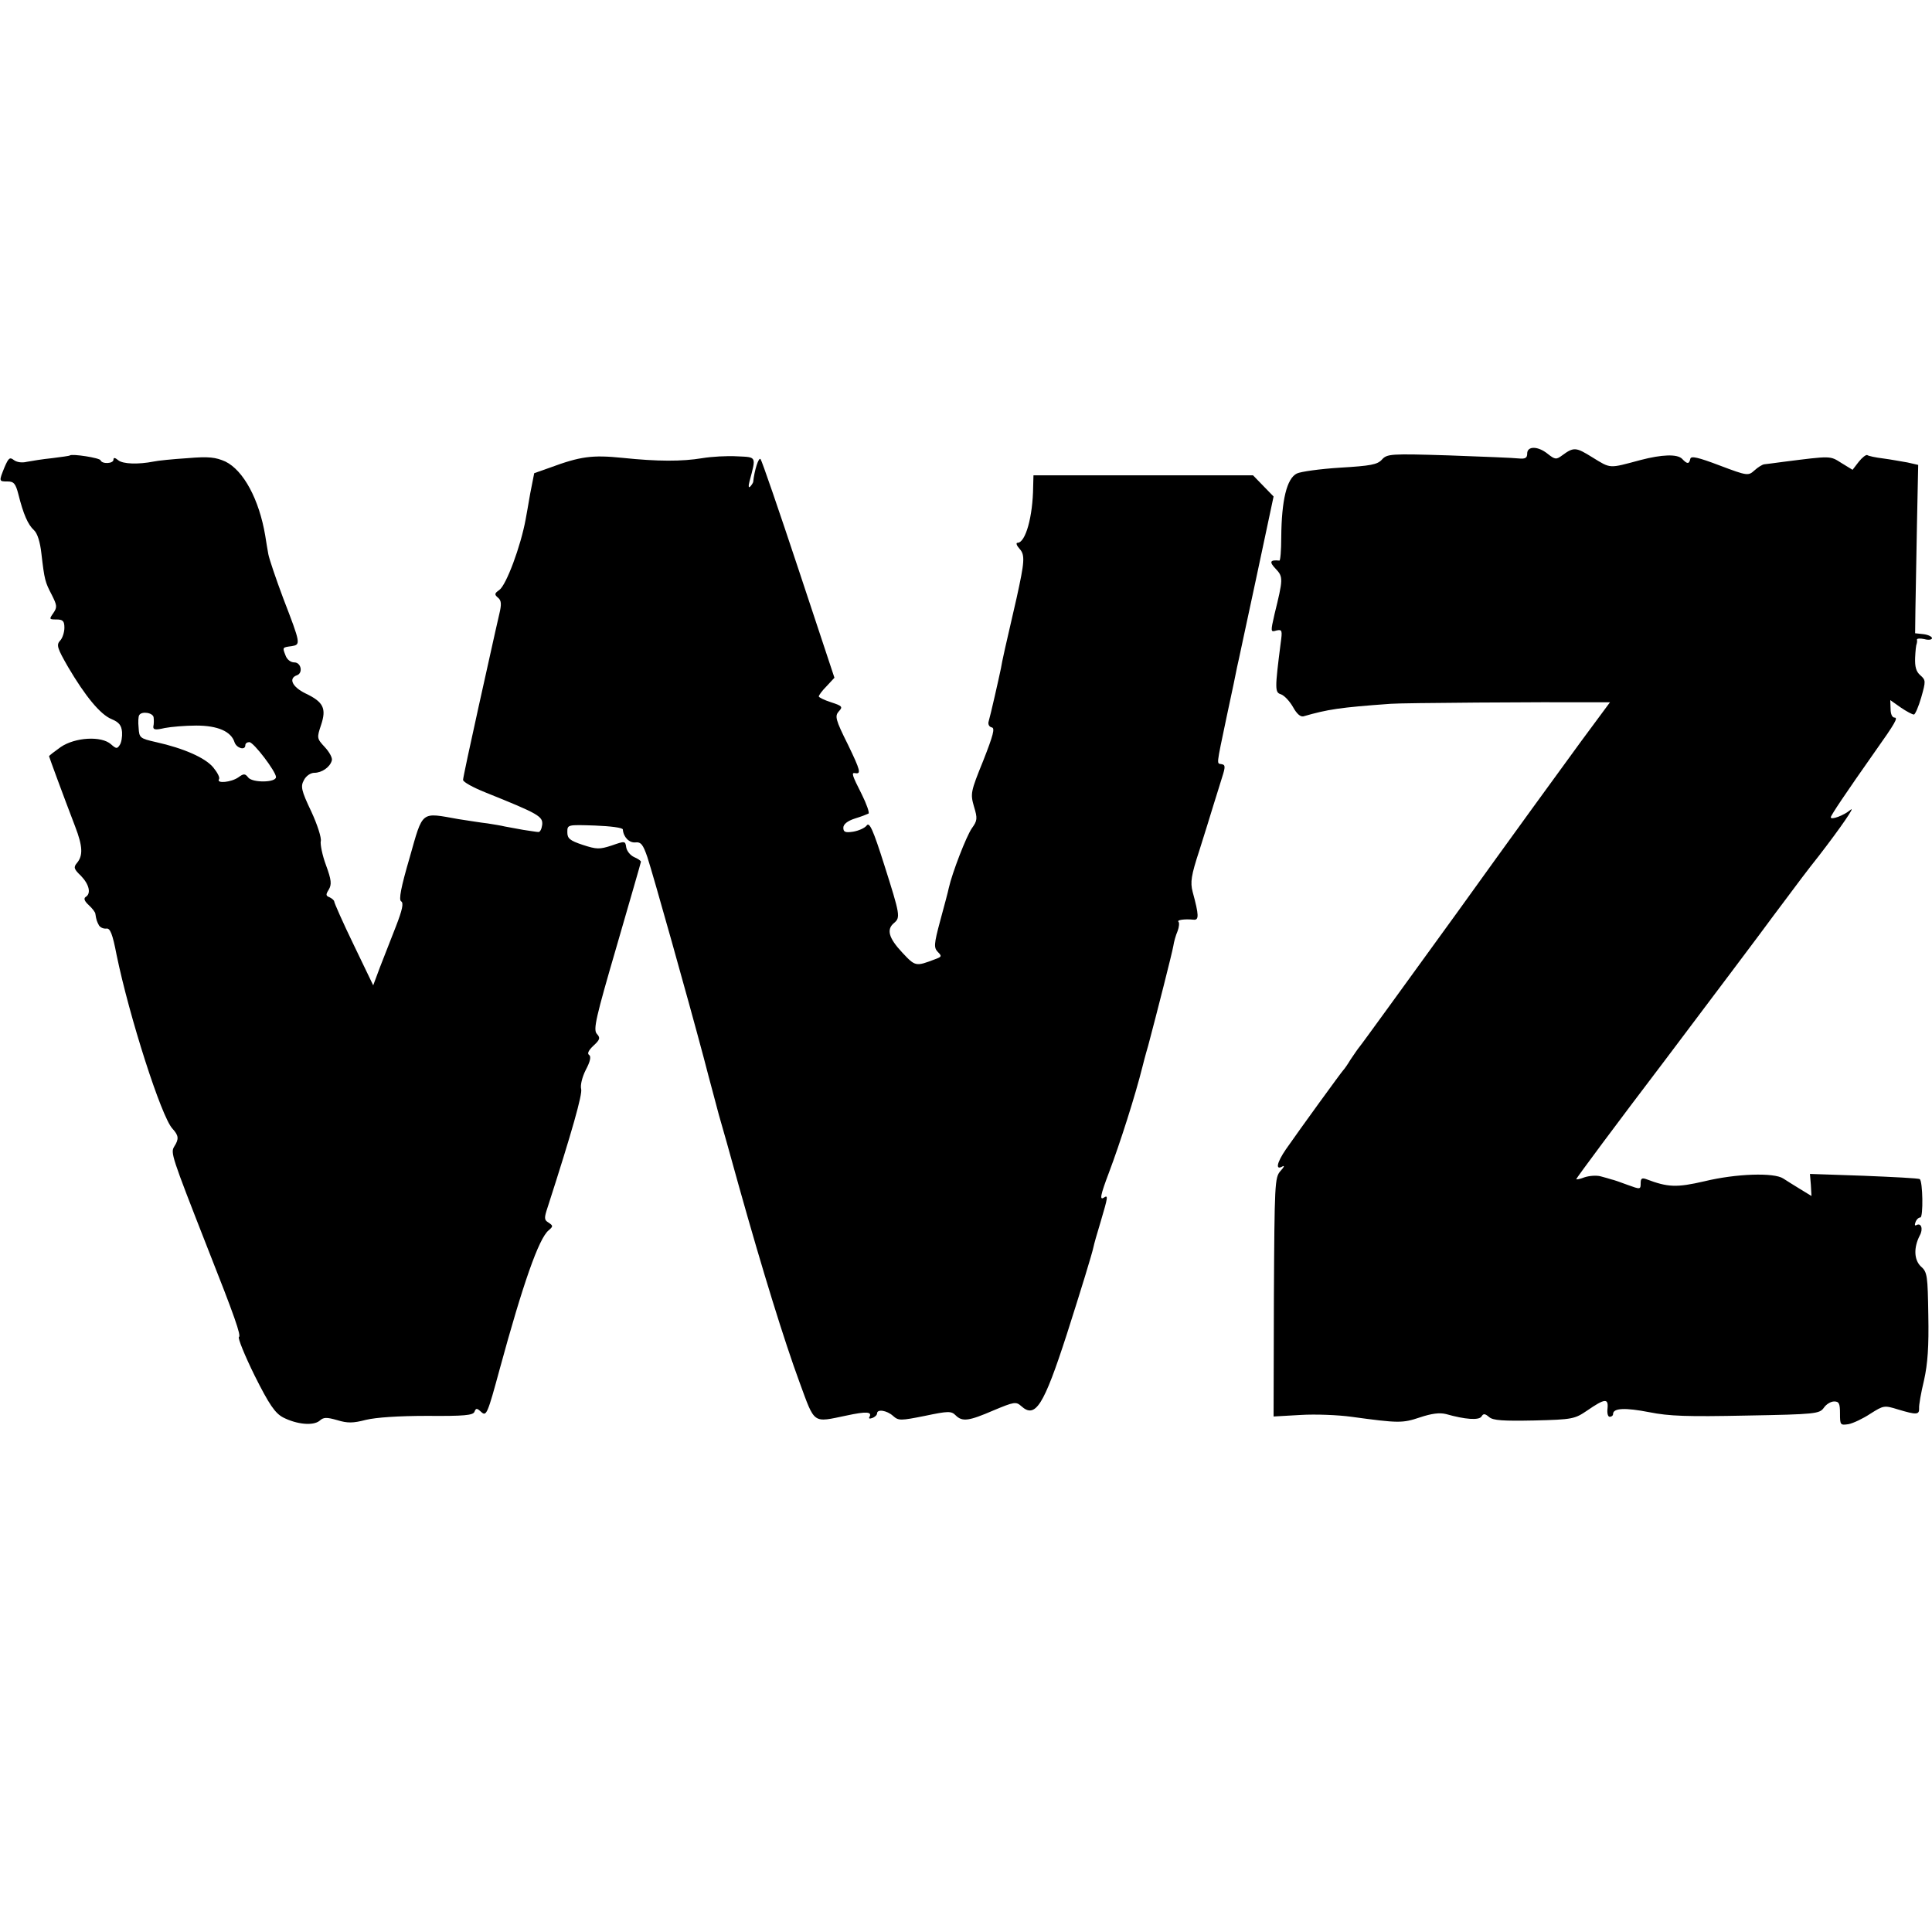
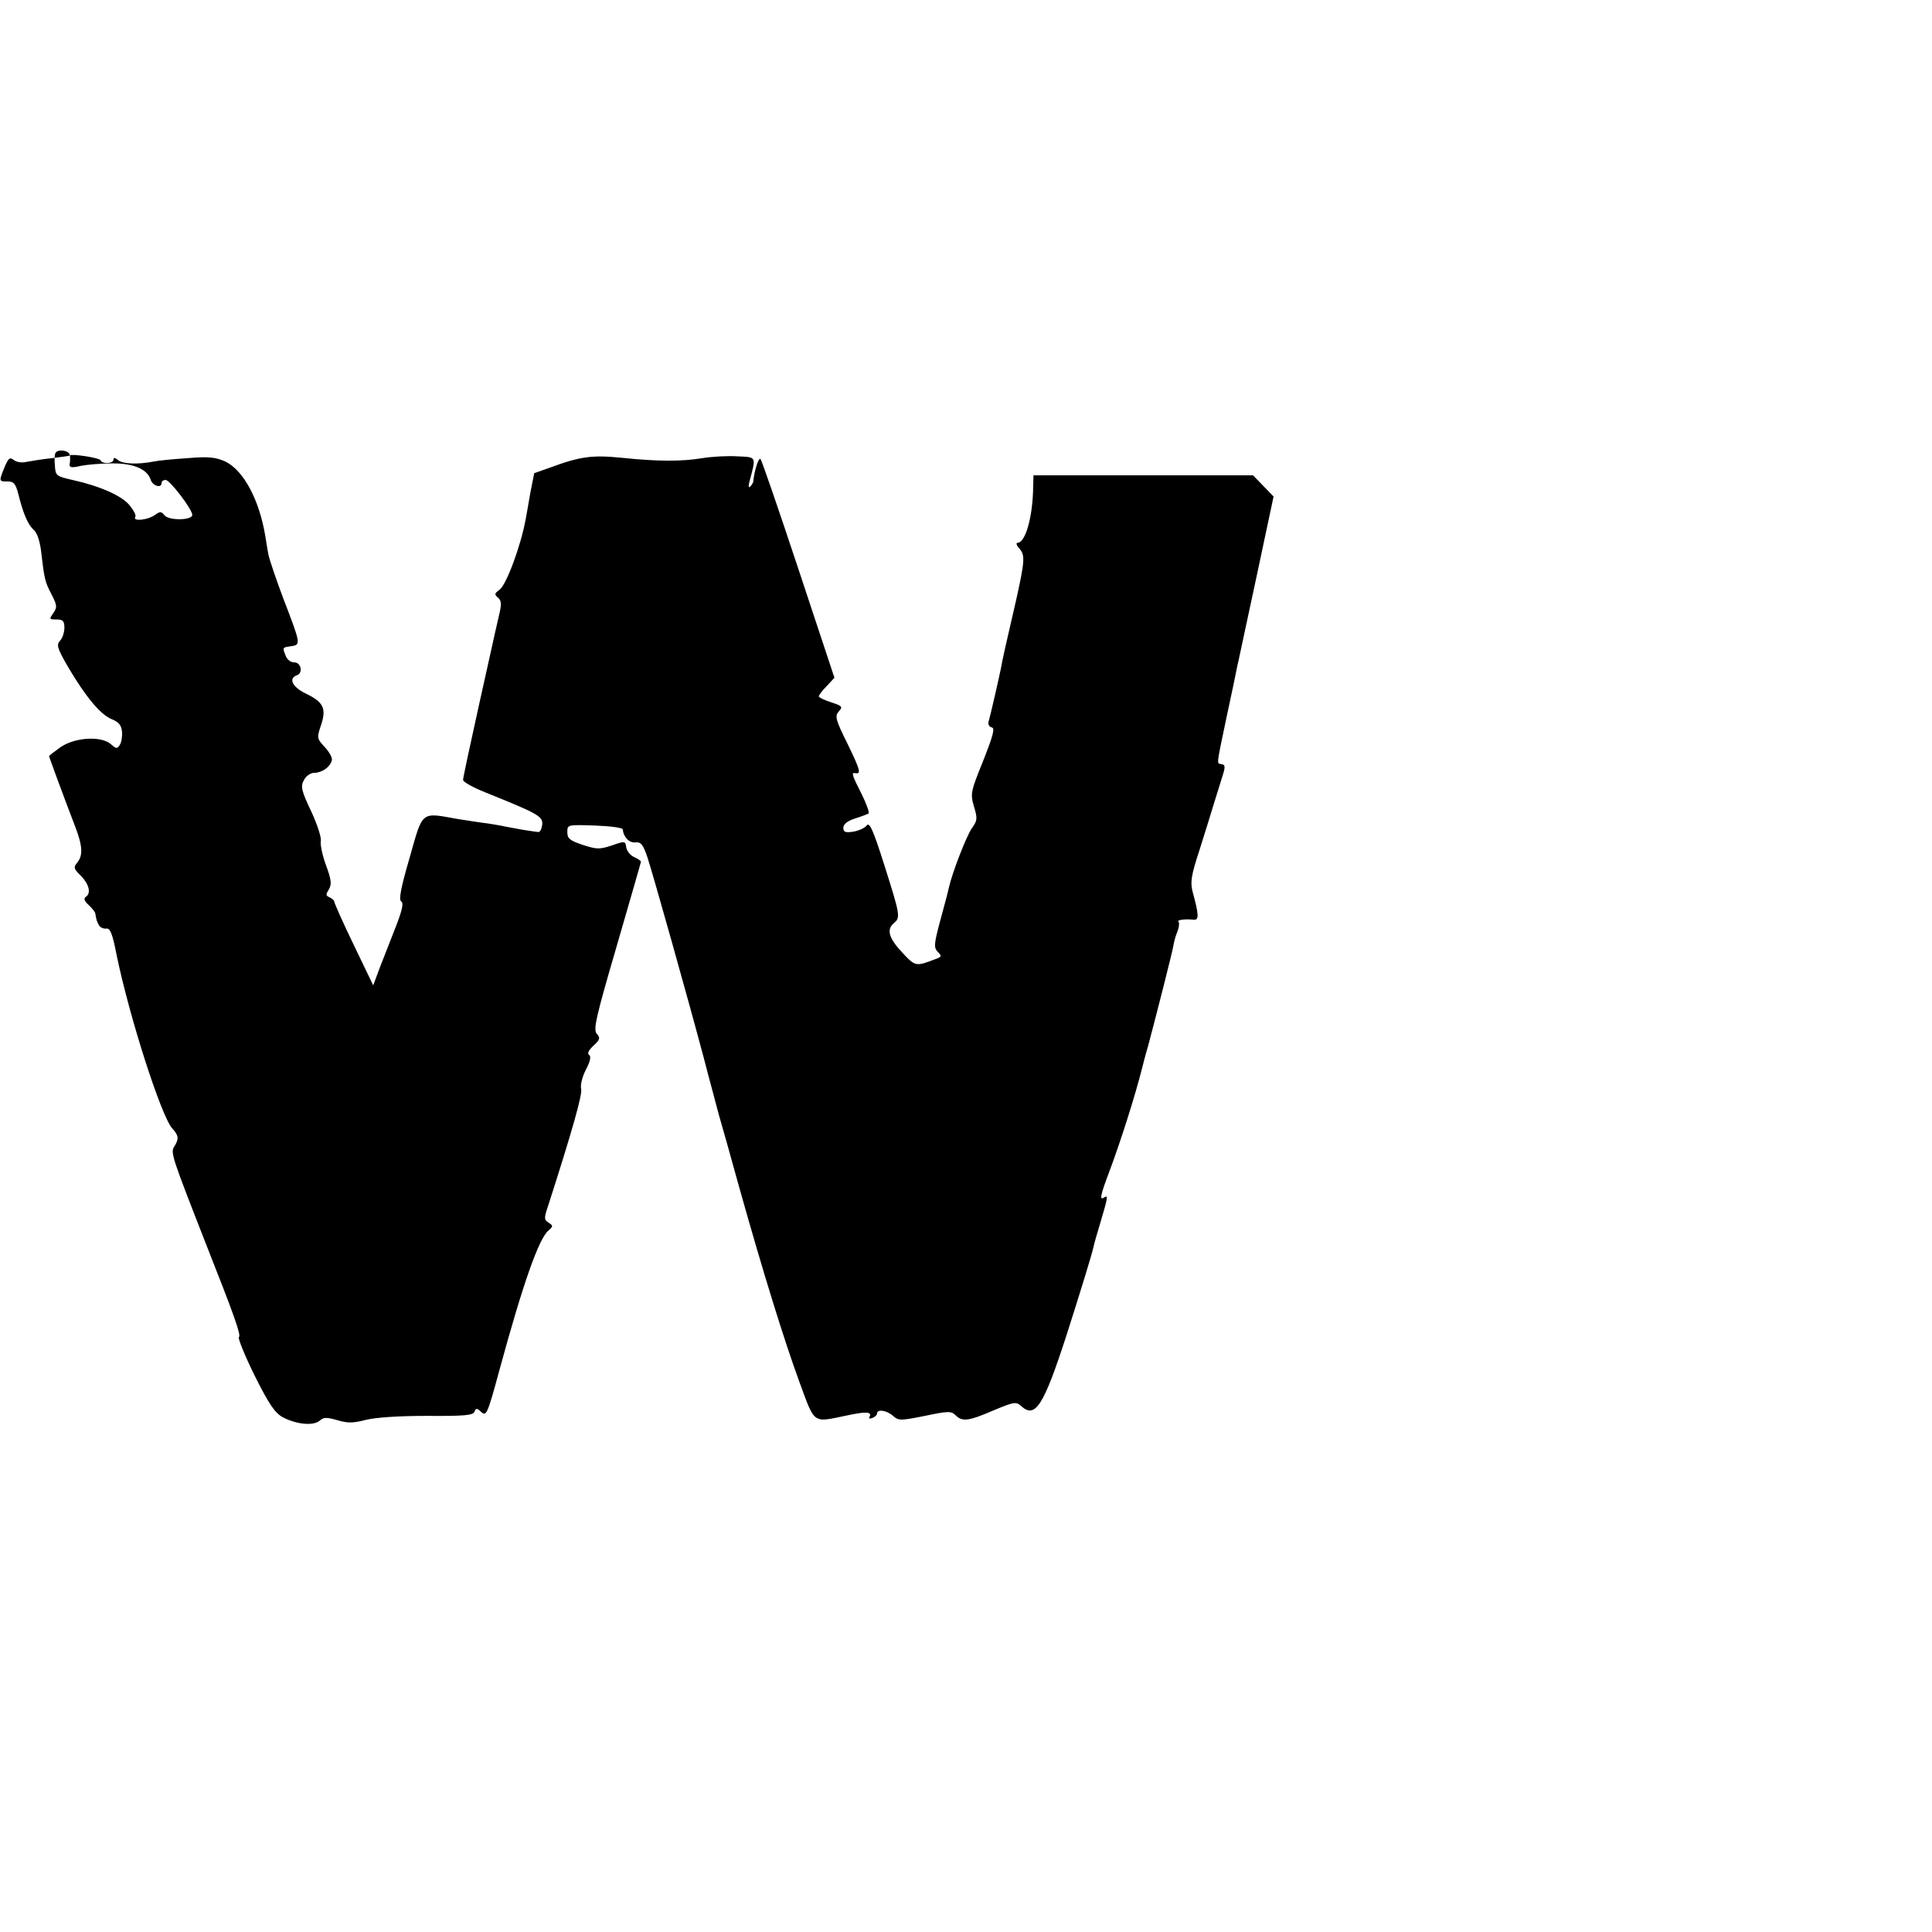
<svg xmlns="http://www.w3.org/2000/svg" version="1.0" width="630pt" height="630pt" viewBox="0 0 630 630" preserveAspectRatio="xMidYMid meet">
  <g transform="translate(0,630) scale(0.1,-0.1)" fill="#000000" stroke="none">
-     <path d="M4980 4821 c0 -14 -6 -18 -27 -16 -16 2 -118 6 -228 10 -192 6 -202 5 -219 -14 -15 -16 -36 -20 -136 -26 -65 -4 -129 -13 -141 -19 -33 -16 -50 -87 -51 -208 0 -43 -3 -77 -6 -76 -31 3 -34 -4 -12 -27 25 -26 24 -34 -4 -148 -13 -57 -13 -59 6 -53 19 4 20 1 14 -42 -19 -149 -19 -160 1 -166 11 -4 28 -22 39 -41 12 -22 24 -33 34 -31 80 23 118 29 285 41 34 3 494 6 662 5 l53 0 -94 -127 c-52 -71 -234 -321 -404 -558 -171 -236 -315 -435 -320 -440 -5 -6 -17 -24 -28 -40 -10 -17 -21 -32 -24 -35 -6 -6 -139 -189 -187 -258 -30 -44 -35 -70 -10 -55 7 3 3 -4 -8 -16 -18 -21 -19 -40 -21 -411 l-1 -389 88 5 c48 3 123 0 166 -6 154 -21 166 -21 223 -2 39 13 64 16 85 11 63 -18 108 -21 116 -8 6 10 11 10 25 -2 13 -11 45 -13 147 -11 125 3 132 5 172 32 58 40 70 41 67 8 -2 -16 1 -28 7 -28 6 0 11 4 11 9 0 20 41 21 118 6 65 -13 124 -15 317 -11 226 4 238 6 252 25 8 12 23 21 34 21 16 0 19 -7 19 -39 0 -38 1 -39 28 -35 15 3 47 18 71 34 43 27 45 28 90 14 60 -18 70 -18 69 4 -1 9 6 50 16 91 12 54 16 110 14 212 -2 128 -3 141 -24 159 -23 22 -24 62 -4 101 12 21 5 43 -11 34 -5 -3 -6 1 -3 9 3 9 10 16 16 16 10 0 8 119 -2 125 -4 3 -86 7 -183 11 l-175 6 3 -36 2 -36 -36 22 c-20 12 -45 28 -56 35 -30 20 -154 16 -257 -9 -91 -21 -119 -20 -190 7 -14 5 -18 2 -18 -13 0 -21 -1 -21 -42 -6 -24 9 -47 17 -53 18 -5 2 -21 6 -35 10 -14 4 -38 2 -53 -3 -15 -6 -27 -8 -27 -6 0 3 129 177 288 386 158 210 318 422 355 473 92 123 106 142 148 195 71 92 122 166 103 150 -21 -18 -64 -34 -64 -24 0 6 49 79 144 214 66 93 76 111 64 111 -8 0 -13 12 -13 28 l-1 29 34 -24 c19 -13 38 -23 43 -23 4 0 15 25 24 56 15 53 15 56 -3 72 -14 12 -18 28 -17 57 1 22 3 42 5 45 1 3 2 9 1 14 -1 4 10 5 24 2 14 -4 25 -2 25 3 0 5 -12 11 -27 13 l-28 3 1 80 c1 44 3 168 5 275 l4 194 -35 8 c-19 3 -55 10 -79 13 -25 3 -48 8 -52 11 -4 2 -17 -8 -28 -22 l-20 -26 -36 22 c-38 24 -32 24 -190 4 -27 -4 -55 -7 -62 -8 -7 -1 -21 -10 -32 -20 -20 -18 -23 -18 -113 16 -71 27 -94 32 -96 22 -4 -18 -10 -18 -27 0 -16 16 -66 14 -135 -4 -105 -28 -96 -29 -158 9 -53 33 -60 34 -98 6 -19 -14 -23 -14 -47 5 -32 26 -67 26 -67 1z" />
-     <path d="M228 4815 c-2 -2 -28 -5 -58 -9 -30 -3 -67 -9 -83 -12 -16 -4 -33 -1 -42 6 -13 10 -17 7 -30 -23 -19 -47 -19 -47 10 -47 20 0 26 -7 35 -42 16 -64 31 -99 51 -117 11 -10 20 -39 24 -76 10 -86 12 -93 34 -135 17 -34 18 -40 5 -59 -14 -20 -14 -21 10 -21 21 0 26 -5 26 -27 0 -14 -6 -34 -14 -42 -13 -14 -9 -25 26 -86 56 -95 105 -155 142 -170 24 -10 32 -20 34 -42 1 -15 -2 -35 -8 -43 -8 -12 -11 -12 -28 3 -31 28 -117 23 -164 -9 -21 -15 -38 -28 -38 -30 0 -2 44 -122 85 -229 25 -65 26 -95 6 -119 -12 -14 -10 -20 13 -42 27 -28 34 -58 15 -69 -7 -5 -3 -14 10 -26 12 -11 22 -24 22 -29 3 -20 5 -25 12 -38 5 -7 15 -11 24 -10 12 2 20 -17 33 -85 42 -204 146 -528 182 -567 21 -23 22 -34 6 -59 -12 -20 -9 -30 107 -326 91 -230 112 -291 104 -295 -4 -3 19 -60 51 -125 48 -96 67 -123 93 -137 45 -23 98 -28 119 -11 13 12 23 12 58 2 33 -10 51 -10 93 1 33 8 107 13 200 13 121 -1 149 2 154 13 5 13 8 13 23 -1 16 -14 20 -5 59 139 76 279 128 428 160 454 15 13 15 15 0 25 -15 9 -15 15 -3 51 79 245 114 369 109 385 -3 12 3 38 15 62 15 28 18 44 11 49 -7 4 -2 15 14 30 22 20 23 26 11 39 -12 14 -3 53 65 286 43 149 79 272 79 275 0 3 -10 10 -22 15 -13 6 -24 20 -26 32 -3 21 -4 21 -47 6 -40 -13 -49 -13 -95 2 -42 14 -50 21 -50 41 0 25 0 25 90 22 51 -2 91 -7 91 -13 2 -25 21 -44 41 -42 18 2 25 -7 39 -48 19 -58 131 -456 184 -655 19 -74 42 -157 49 -185 8 -27 38 -133 66 -235 78 -278 147 -501 197 -637 51 -139 42 -132 153 -109 65 14 85 13 75 -5 -3 -5 1 -6 9 -3 9 3 16 10 16 15 0 15 32 10 52 -8 18 -16 24 -16 104 0 76 16 86 16 100 2 22 -22 43 -19 124 16 67 28 73 29 90 14 46 -42 73 0 149 235 46 144 82 261 87 285 1 6 11 42 23 81 24 81 25 88 11 79 -15 -10 -12 7 16 81 37 98 86 252 109 344 2 8 10 40 19 70 29 109 78 302 82 325 2 14 8 35 14 49 5 13 6 27 3 30 -7 6 19 10 49 7 18 -2 18 14 -3 91 -8 31 -5 53 22 135 17 54 38 121 46 148 9 28 21 68 28 90 11 34 11 41 -1 43 -17 4 -19 -12 16 155 17 78 32 151 34 162 3 11 30 141 62 288 l57 268 -34 35 -33 34 -358 0 -358 0 -1 -37 c-1 -98 -25 -183 -51 -183 -6 0 -3 -9 7 -20 18 -20 16 -42 -10 -160 -36 -155 -48 -209 -51 -229 -7 -34 -34 -153 -40 -173 -3 -9 1 -18 10 -20 11 -2 5 -25 -28 -109 -41 -101 -42 -107 -30 -149 12 -39 11 -46 -7 -71 -18 -26 -64 -145 -75 -194 -2 -11 -15 -59 -28 -107 -21 -78 -21 -88 -8 -102 14 -14 13 -16 -9 -24 -63 -24 -64 -24 -107 22 -44 47 -52 75 -27 96 22 18 20 27 -31 188 -37 117 -49 143 -58 130 -6 -8 -26 -17 -44 -20 -26 -4 -32 -1 -32 13 0 11 13 22 38 30 20 6 40 14 44 16 4 2 -6 31 -22 63 -32 63 -34 71 -22 69 21 -4 18 8 -23 93 -41 82 -43 93 -30 108 14 15 12 18 -25 30 -22 7 -40 16 -40 19 0 4 11 19 26 34 l25 27 -117 353 c-64 193 -120 356 -124 360 -6 7 -20 -36 -24 -75 -1 -3 -5 -10 -10 -15 -5 -5 -6 2 -2 17 22 83 24 79 -40 82 -33 2 -84 -1 -114 -6 -66 -11 -145 -11 -260 1 -99 10 -137 5 -237 -32 l-51 -18 -13 -66 c-6 -36 -13 -74 -15 -85 -16 -87 -63 -214 -86 -230 -16 -11 -16 -15 -4 -25 11 -9 12 -21 4 -54 -5 -23 -11 -49 -13 -57 -2 -8 -26 -118 -54 -243 -28 -126 -51 -234 -51 -240 0 -7 33 -25 73 -41 174 -70 188 -78 185 -106 -2 -14 -7 -24 -13 -23 -5 0 -28 4 -49 7 -21 4 -48 9 -60 11 -12 3 -37 7 -56 10 -19 2 -62 9 -95 14 -124 22 -115 30 -159 -125 -29 -99 -36 -138 -28 -143 9 -5 4 -28 -17 -82 -16 -41 -39 -100 -52 -133 l-22 -59 -64 133 c-35 72 -63 136 -63 140 0 4 -7 10 -15 14 -13 5 -13 9 -3 25 10 17 9 31 -9 80 -12 32 -19 68 -17 78 3 10 -11 54 -31 97 -33 69 -35 82 -24 102 7 14 22 24 34 24 24 0 51 18 57 40 3 8 -8 28 -23 44 -26 28 -26 30 -12 72 18 54 8 75 -51 103 -43 21 -56 49 -28 59 21 7 14 42 -8 42 -12 0 -24 9 -29 23 -10 26 -11 26 20 30 30 5 30 7 -27 155 -24 64 -46 129 -49 145 -3 15 -7 42 -10 60 -20 119 -71 213 -130 242 -32 14 -53 17 -124 11 -47 -3 -97 -8 -110 -11 -51 -10 -100 -8 -115 4 -11 9 -16 10 -16 2 0 -13 -37 -15 -42 -2 -2 8 -93 22 -100 16z m273 -855 c1 -8 1 -21 -1 -29 -1 -11 7 -12 37 -5 21 4 67 8 103 8 70 0 114 -19 125 -55 7 -19 35 -27 35 -9 0 6 6 10 13 10 14 0 87 -96 87 -114 0 -18 -75 -19 -90 -2 -11 14 -15 14 -33 1 -23 -16 -72 -21 -63 -6 4 5 -5 22 -19 39 -26 31 -96 62 -186 82 -53 12 -55 14 -57 47 -2 18 -1 37 2 41 8 14 46 8 47 -8z" />
+     <path d="M228 4815 c-2 -2 -28 -5 -58 -9 -30 -3 -67 -9 -83 -12 -16 -4 -33 -1 -42 6 -13 10 -17 7 -30 -23 -19 -47 -19 -47 10 -47 20 0 26 -7 35 -42 16 -64 31 -99 51 -117 11 -10 20 -39 24 -76 10 -86 12 -93 34 -135 17 -34 18 -40 5 -59 -14 -20 -14 -21 10 -21 21 0 26 -5 26 -27 0 -14 -6 -34 -14 -42 -13 -14 -9 -25 26 -86 56 -95 105 -155 142 -170 24 -10 32 -20 34 -42 1 -15 -2 -35 -8 -43 -8 -12 -11 -12 -28 3 -31 28 -117 23 -164 -9 -21 -15 -38 -28 -38 -30 0 -2 44 -122 85 -229 25 -65 26 -95 6 -119 -12 -14 -10 -20 13 -42 27 -28 34 -58 15 -69 -7 -5 -3 -14 10 -26 12 -11 22 -24 22 -29 3 -20 5 -25 12 -38 5 -7 15 -11 24 -10 12 2 20 -17 33 -85 42 -204 146 -528 182 -567 21 -23 22 -34 6 -59 -12 -20 -9 -30 107 -326 91 -230 112 -291 104 -295 -4 -3 19 -60 51 -125 48 -96 67 -123 93 -137 45 -23 98 -28 119 -11 13 12 23 12 58 2 33 -10 51 -10 93 1 33 8 107 13 200 13 121 -1 149 2 154 13 5 13 8 13 23 -1 16 -14 20 -5 59 139 76 279 128 428 160 454 15 13 15 15 0 25 -15 9 -15 15 -3 51 79 245 114 369 109 385 -3 12 3 38 15 62 15 28 18 44 11 49 -7 4 -2 15 14 30 22 20 23 26 11 39 -12 14 -3 53 65 286 43 149 79 272 79 275 0 3 -10 10 -22 15 -13 6 -24 20 -26 32 -3 21 -4 21 -47 6 -40 -13 -49 -13 -95 2 -42 14 -50 21 -50 41 0 25 0 25 90 22 51 -2 91 -7 91 -13 2 -25 21 -44 41 -42 18 2 25 -7 39 -48 19 -58 131 -456 184 -655 19 -74 42 -157 49 -185 8 -27 38 -133 66 -235 78 -278 147 -501 197 -637 51 -139 42 -132 153 -109 65 14 85 13 75 -5 -3 -5 1 -6 9 -3 9 3 16 10 16 15 0 15 32 10 52 -8 18 -16 24 -16 104 0 76 16 86 16 100 2 22 -22 43 -19 124 16 67 28 73 29 90 14 46 -42 73 0 149 235 46 144 82 261 87 285 1 6 11 42 23 81 24 81 25 88 11 79 -15 -10 -12 7 16 81 37 98 86 252 109 344 2 8 10 40 19 70 29 109 78 302 82 325 2 14 8 35 14 49 5 13 6 27 3 30 -7 6 19 10 49 7 18 -2 18 14 -3 91 -8 31 -5 53 22 135 17 54 38 121 46 148 9 28 21 68 28 90 11 34 11 41 -1 43 -17 4 -19 -12 16 155 17 78 32 151 34 162 3 11 30 141 62 288 l57 268 -34 35 -33 34 -358 0 -358 0 -1 -37 c-1 -98 -25 -183 -51 -183 -6 0 -3 -9 7 -20 18 -20 16 -42 -10 -160 -36 -155 -48 -209 -51 -229 -7 -34 -34 -153 -40 -173 -3 -9 1 -18 10 -20 11 -2 5 -25 -28 -109 -41 -101 -42 -107 -30 -149 12 -39 11 -46 -7 -71 -18 -26 -64 -145 -75 -194 -2 -11 -15 -59 -28 -107 -21 -78 -21 -88 -8 -102 14 -14 13 -16 -9 -24 -63 -24 -64 -24 -107 22 -44 47 -52 75 -27 96 22 18 20 27 -31 188 -37 117 -49 143 -58 130 -6 -8 -26 -17 -44 -20 -26 -4 -32 -1 -32 13 0 11 13 22 38 30 20 6 40 14 44 16 4 2 -6 31 -22 63 -32 63 -34 71 -22 69 21 -4 18 8 -23 93 -41 82 -43 93 -30 108 14 15 12 18 -25 30 -22 7 -40 16 -40 19 0 4 11 19 26 34 l25 27 -117 353 c-64 193 -120 356 -124 360 -6 7 -20 -36 -24 -75 -1 -3 -5 -10 -10 -15 -5 -5 -6 2 -2 17 22 83 24 79 -40 82 -33 2 -84 -1 -114 -6 -66 -11 -145 -11 -260 1 -99 10 -137 5 -237 -32 l-51 -18 -13 -66 c-6 -36 -13 -74 -15 -85 -16 -87 -63 -214 -86 -230 -16 -11 -16 -15 -4 -25 11 -9 12 -21 4 -54 -5 -23 -11 -49 -13 -57 -2 -8 -26 -118 -54 -243 -28 -126 -51 -234 -51 -240 0 -7 33 -25 73 -41 174 -70 188 -78 185 -106 -2 -14 -7 -24 -13 -23 -5 0 -28 4 -49 7 -21 4 -48 9 -60 11 -12 3 -37 7 -56 10 -19 2 -62 9 -95 14 -124 22 -115 30 -159 -125 -29 -99 -36 -138 -28 -143 9 -5 4 -28 -17 -82 -16 -41 -39 -100 -52 -133 l-22 -59 -64 133 c-35 72 -63 136 -63 140 0 4 -7 10 -15 14 -13 5 -13 9 -3 25 10 17 9 31 -9 80 -12 32 -19 68 -17 78 3 10 -11 54 -31 97 -33 69 -35 82 -24 102 7 14 22 24 34 24 24 0 51 18 57 40 3 8 -8 28 -23 44 -26 28 -26 30 -12 72 18 54 8 75 -51 103 -43 21 -56 49 -28 59 21 7 14 42 -8 42 -12 0 -24 9 -29 23 -10 26 -11 26 20 30 30 5 30 7 -27 155 -24 64 -46 129 -49 145 -3 15 -7 42 -10 60 -20 119 -71 213 -130 242 -32 14 -53 17 -124 11 -47 -3 -97 -8 -110 -11 -51 -10 -100 -8 -115 4 -11 9 -16 10 -16 2 0 -13 -37 -15 -42 -2 -2 8 -93 22 -100 16z c1 -8 1 -21 -1 -29 -1 -11 7 -12 37 -5 21 4 67 8 103 8 70 0 114 -19 125 -55 7 -19 35 -27 35 -9 0 6 6 10 13 10 14 0 87 -96 87 -114 0 -18 -75 -19 -90 -2 -11 14 -15 14 -33 1 -23 -16 -72 -21 -63 -6 4 5 -5 22 -19 39 -26 31 -96 62 -186 82 -53 12 -55 14 -57 47 -2 18 -1 37 2 41 8 14 46 8 47 -8z" />
  </g>
</svg>